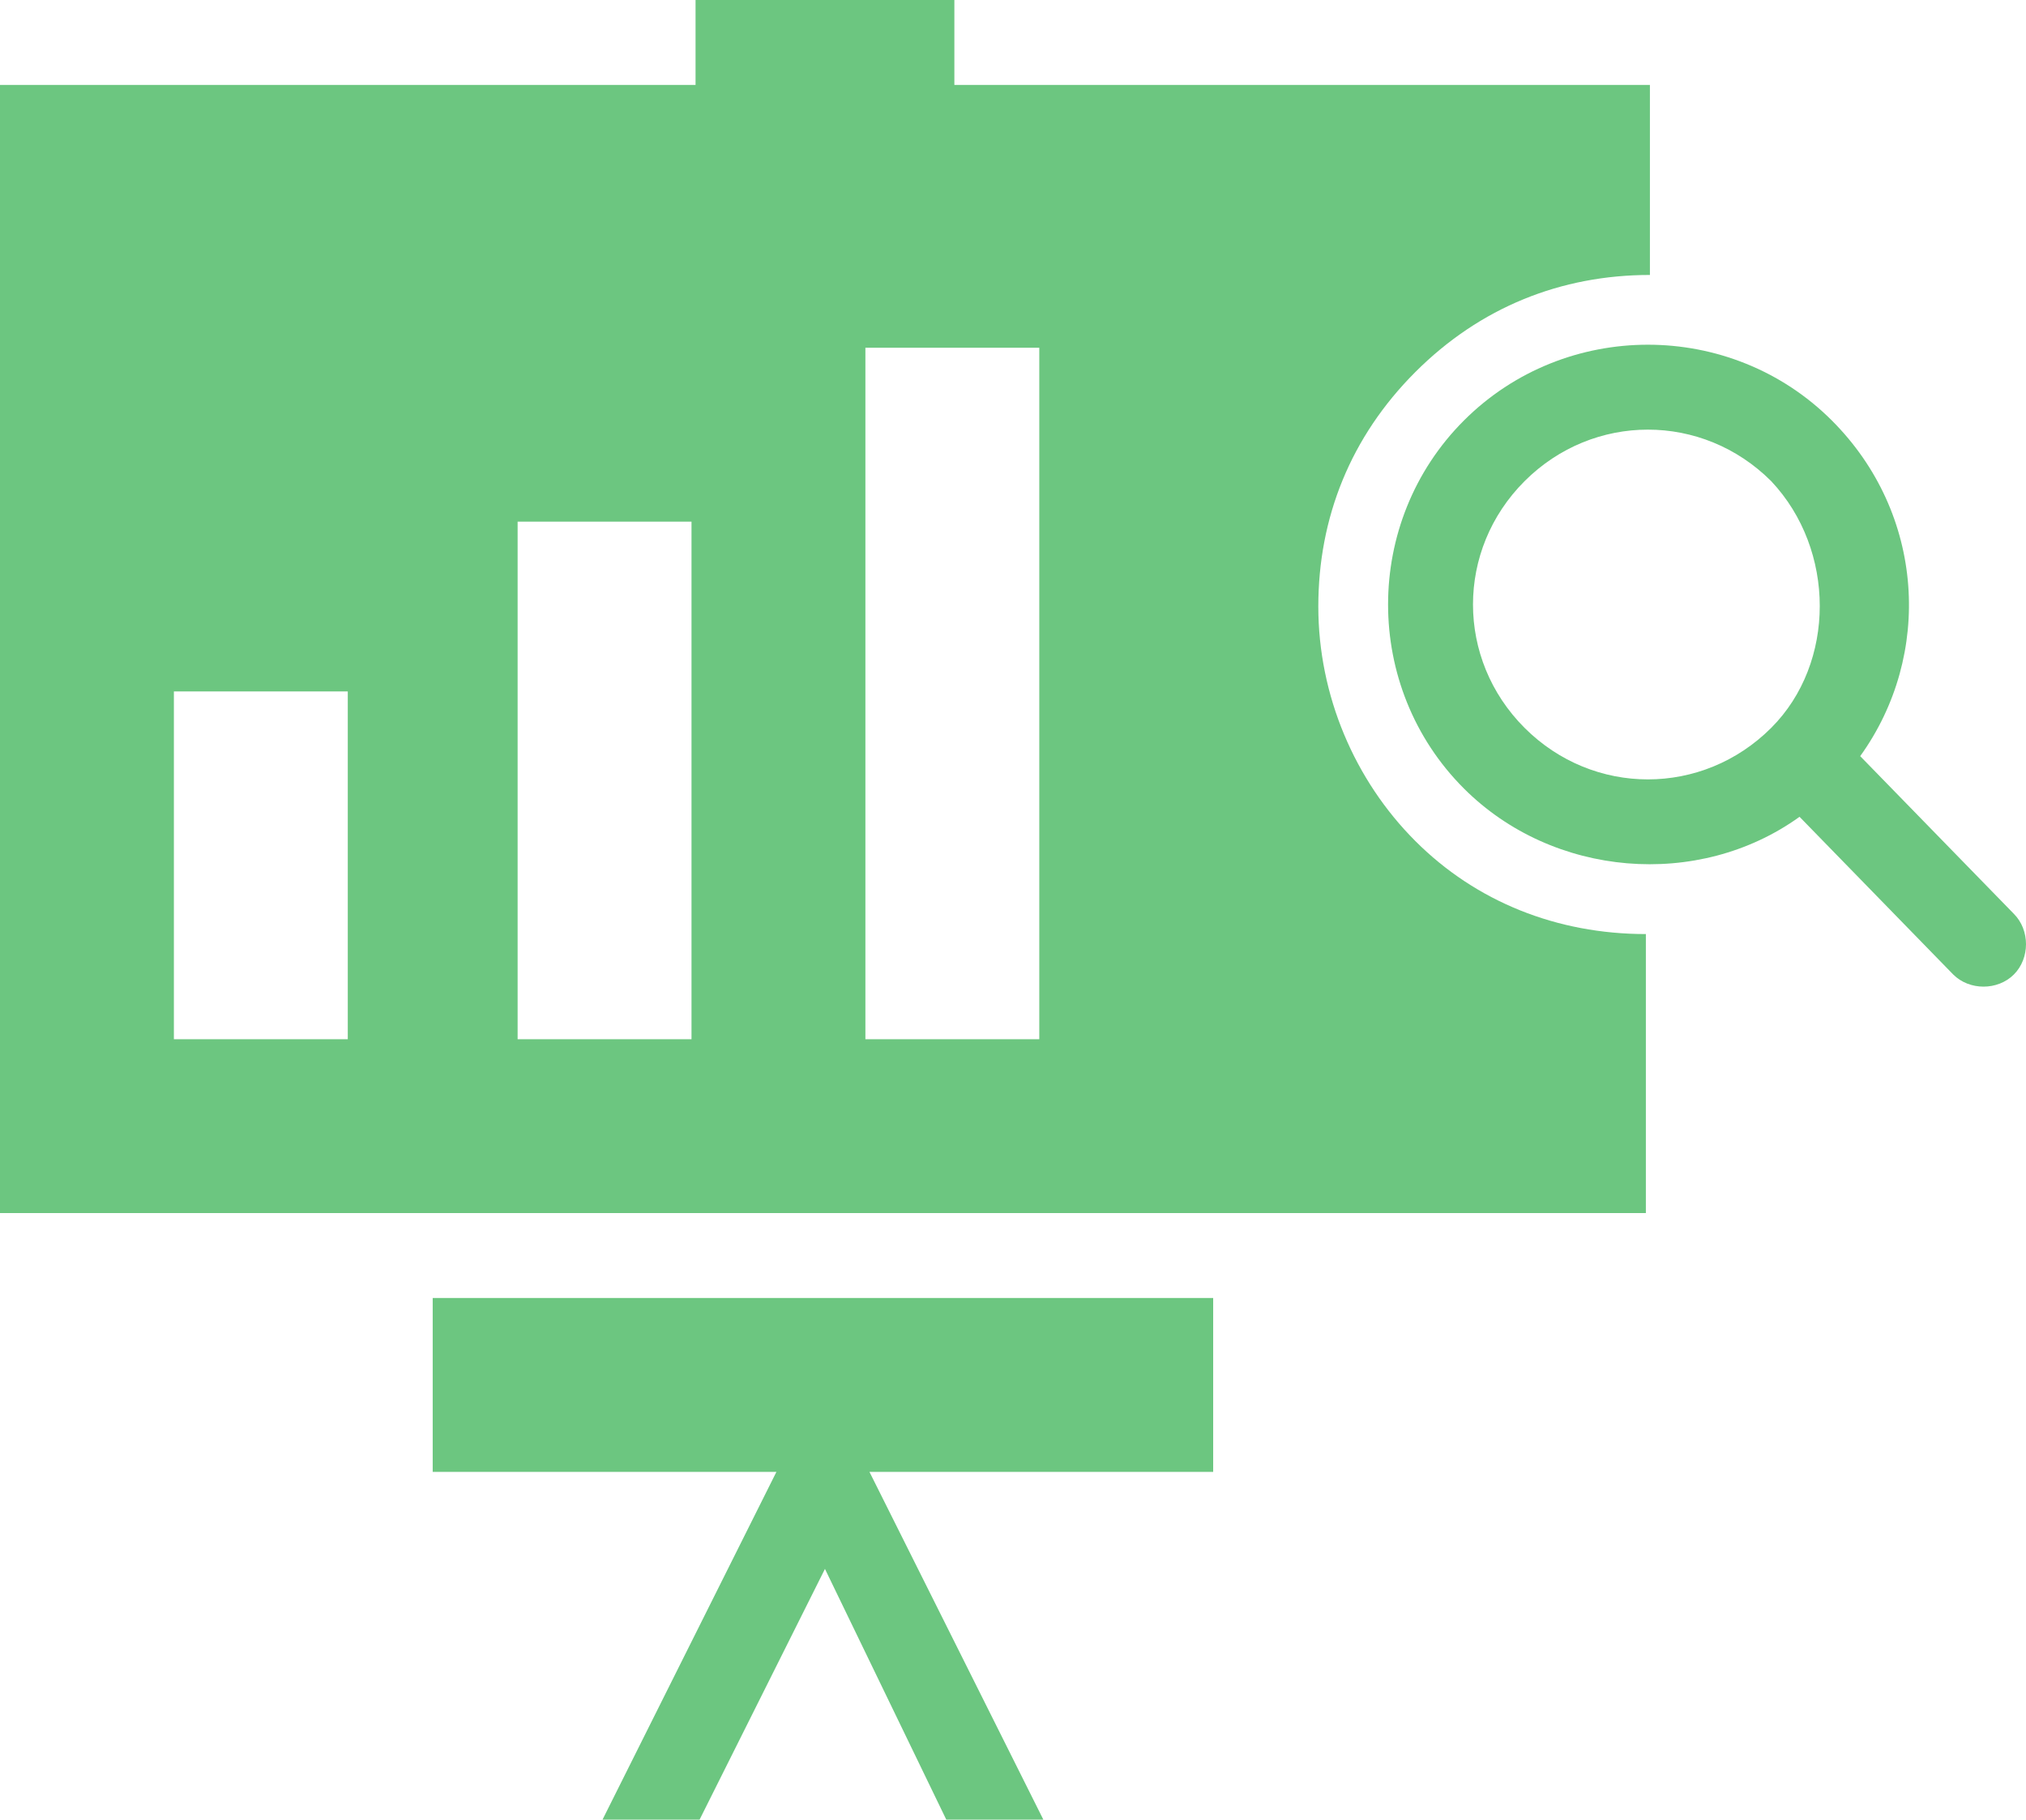
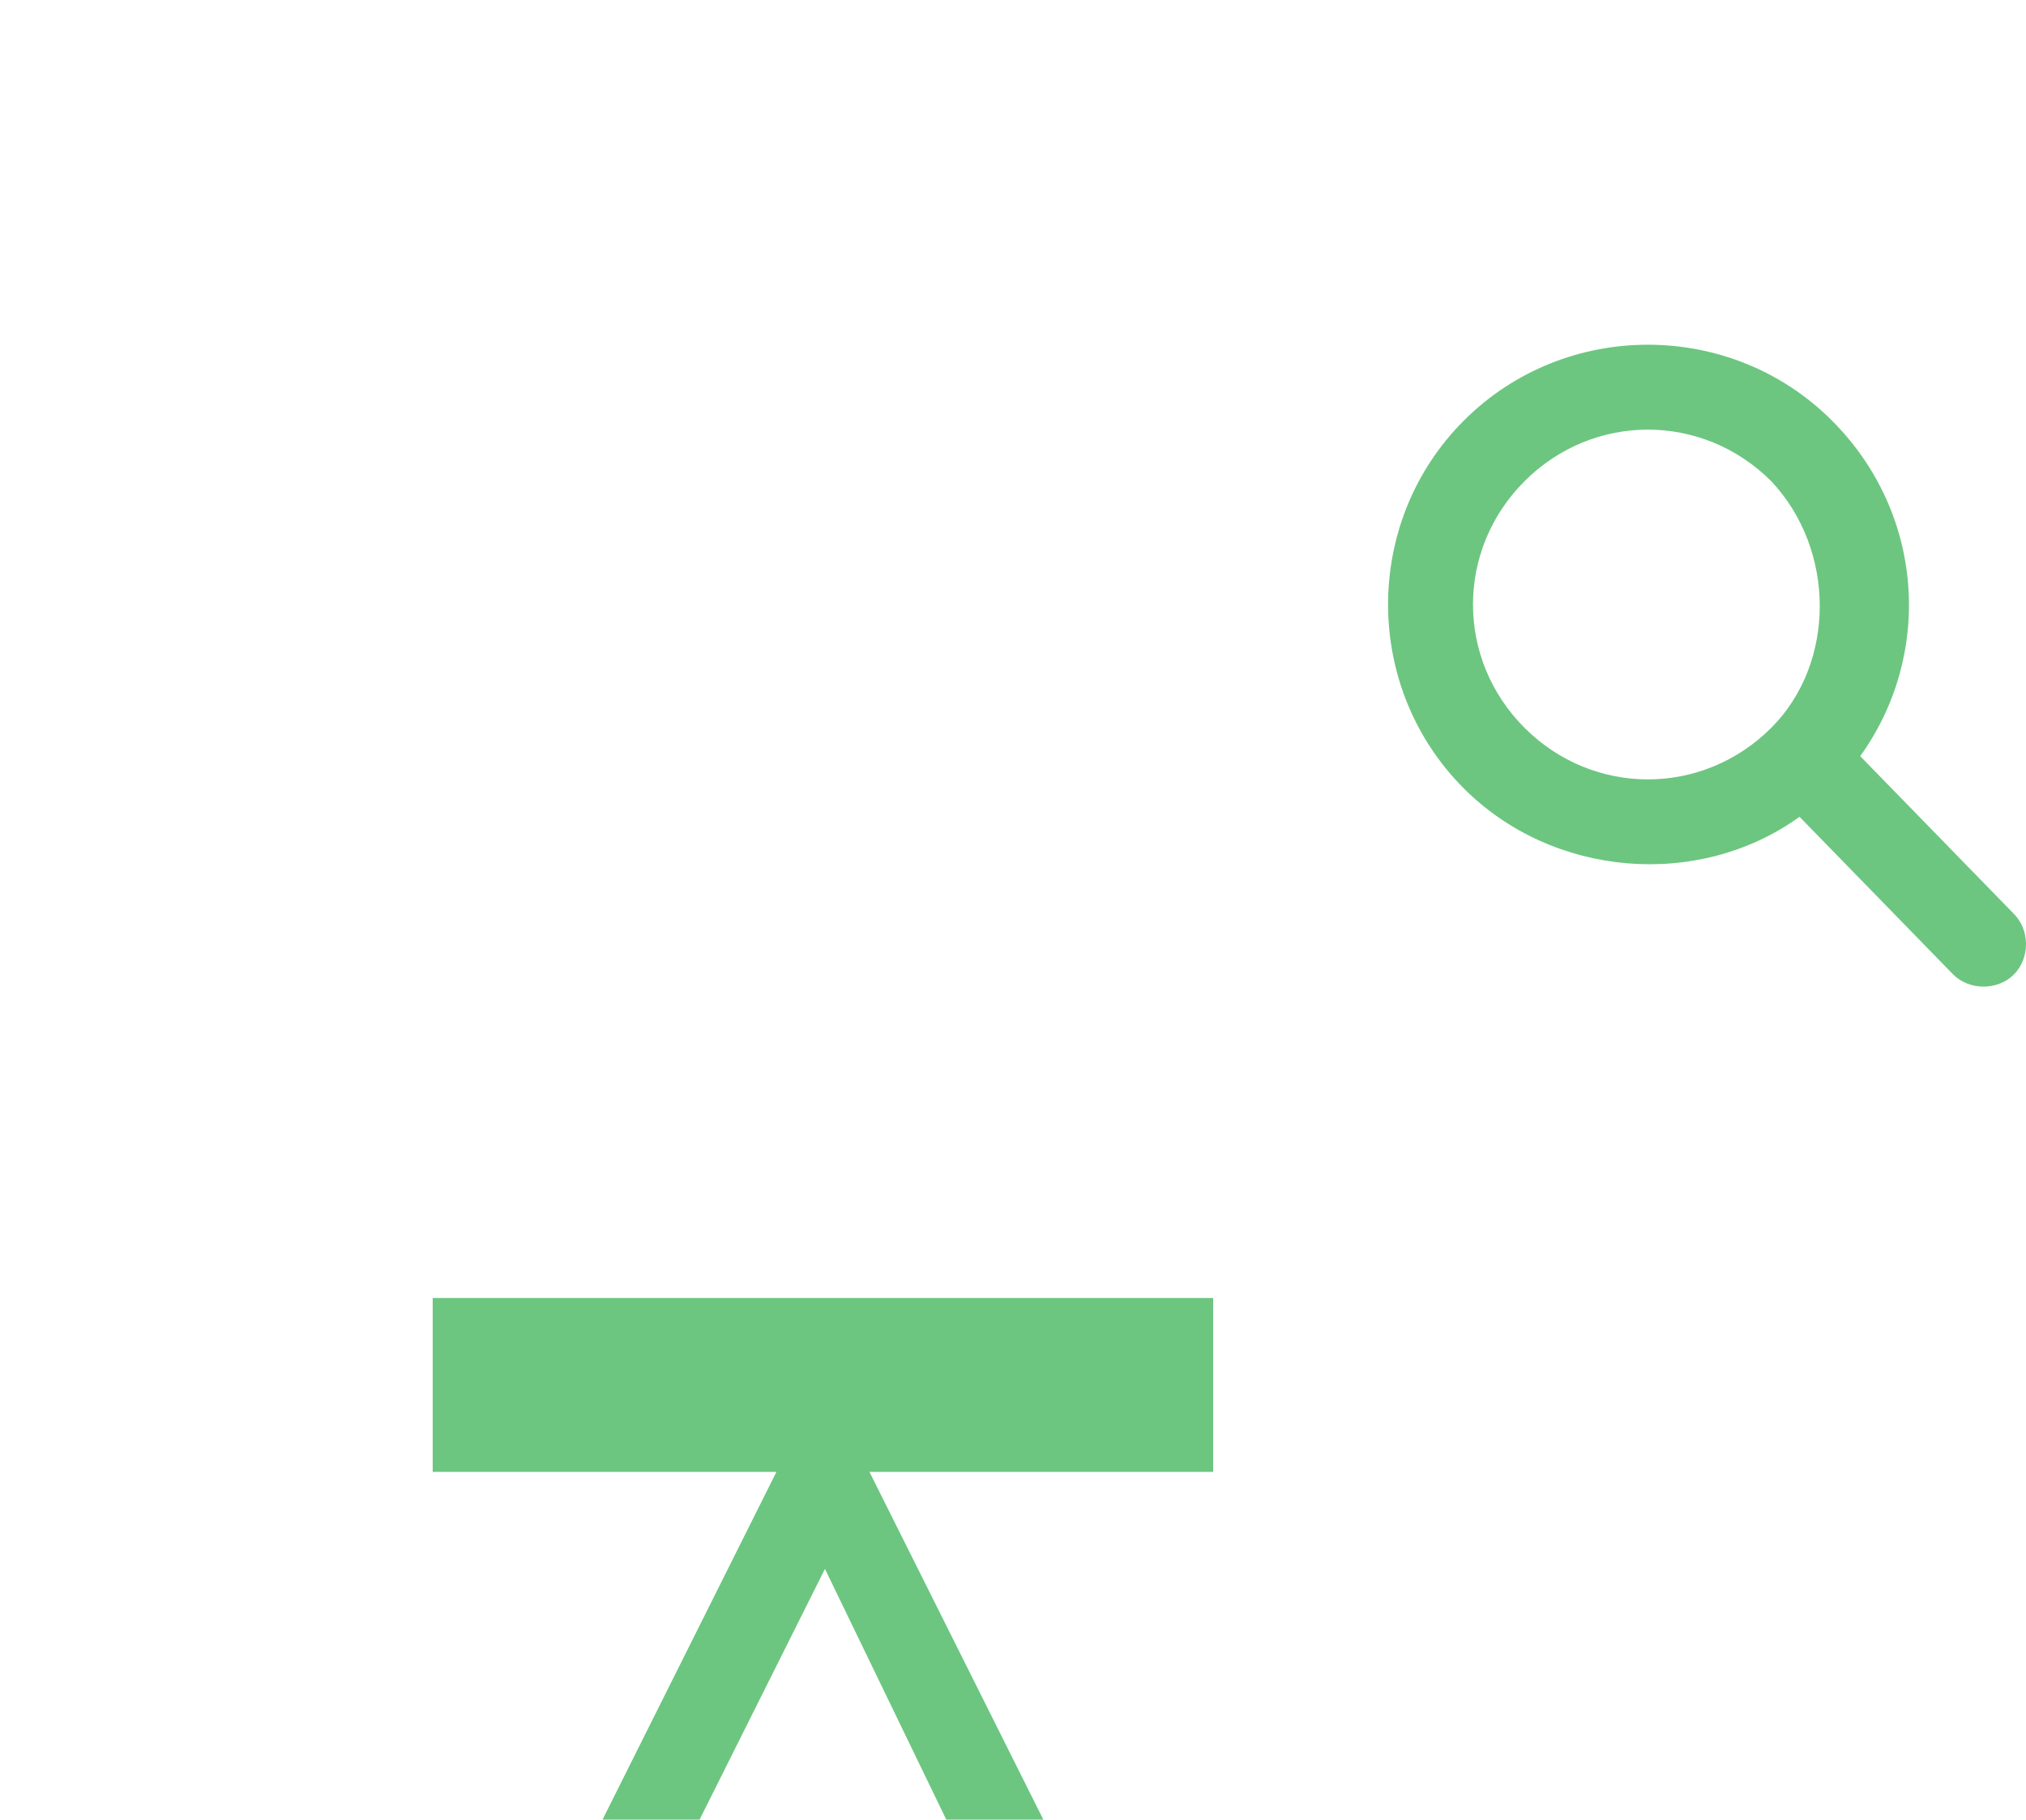
<svg xmlns="http://www.w3.org/2000/svg" version="1.1" id="Layer_2_00000145750097533983230300000015568340536533598640_" x="0px" y="0px" viewBox="0 0 50.1 45" style="enable-background:new 0 0 50.1 45;" xml:space="preserve">
  <style type="text/css">
	.st0{fill:#6CC680;}
</style>
  <g id="Camada_1">
    <g id="resultados">
-       <path class="st0" d="M35,20.8c-1.5-1.5-2.4-3.6-2.4-5.8s0.8-4.2,2.4-5.8s3.6-2.4,5.8-2.4V2.1H23.6V0h-6.4v2.1H0V30h40.7v-6.9l0,0    C38.5,23.1,36.5,22.3,35,20.8 M8.6,25.7H4.3v-8.6h4.3V25.7z M17.1,25.7h-4.3V12.9h4.3V25.7z M25.7,25.7h-4.3V8.6h4.3V25.7    L25.7,25.7z" />
      <path class="st0" d="M49.8,22.6L46,18.7c1.8-2.5,1.6-6-0.7-8.3c-2.5-2.5-6.6-2.5-9.1,0s-2.5,6.6,0,9.1c2.2,2.2,5.8,2.5,8.3,0.7    l3.8,3.9c0.4,0.4,1.1,0.4,1.5,0C50.2,23.7,50.2,23,49.8,22.6 M43.8,18c-1.7,1.7-4.4,1.7-6.1,0c-1.7-1.7-1.7-4.4,0-6.1    s4.4-1.7,6.1,0C45.4,13.6,45.4,16.4,43.8,18" />
      <polygon class="st0" points="10.7,36.4 19.2,36.4 14.9,45 17.3,45 20.4,38.8 23.4,45 25.8,45 21.5,36.4 30,36.4 30,32.1     10.7,32.1   " />
    </g>
  </g>
</svg>